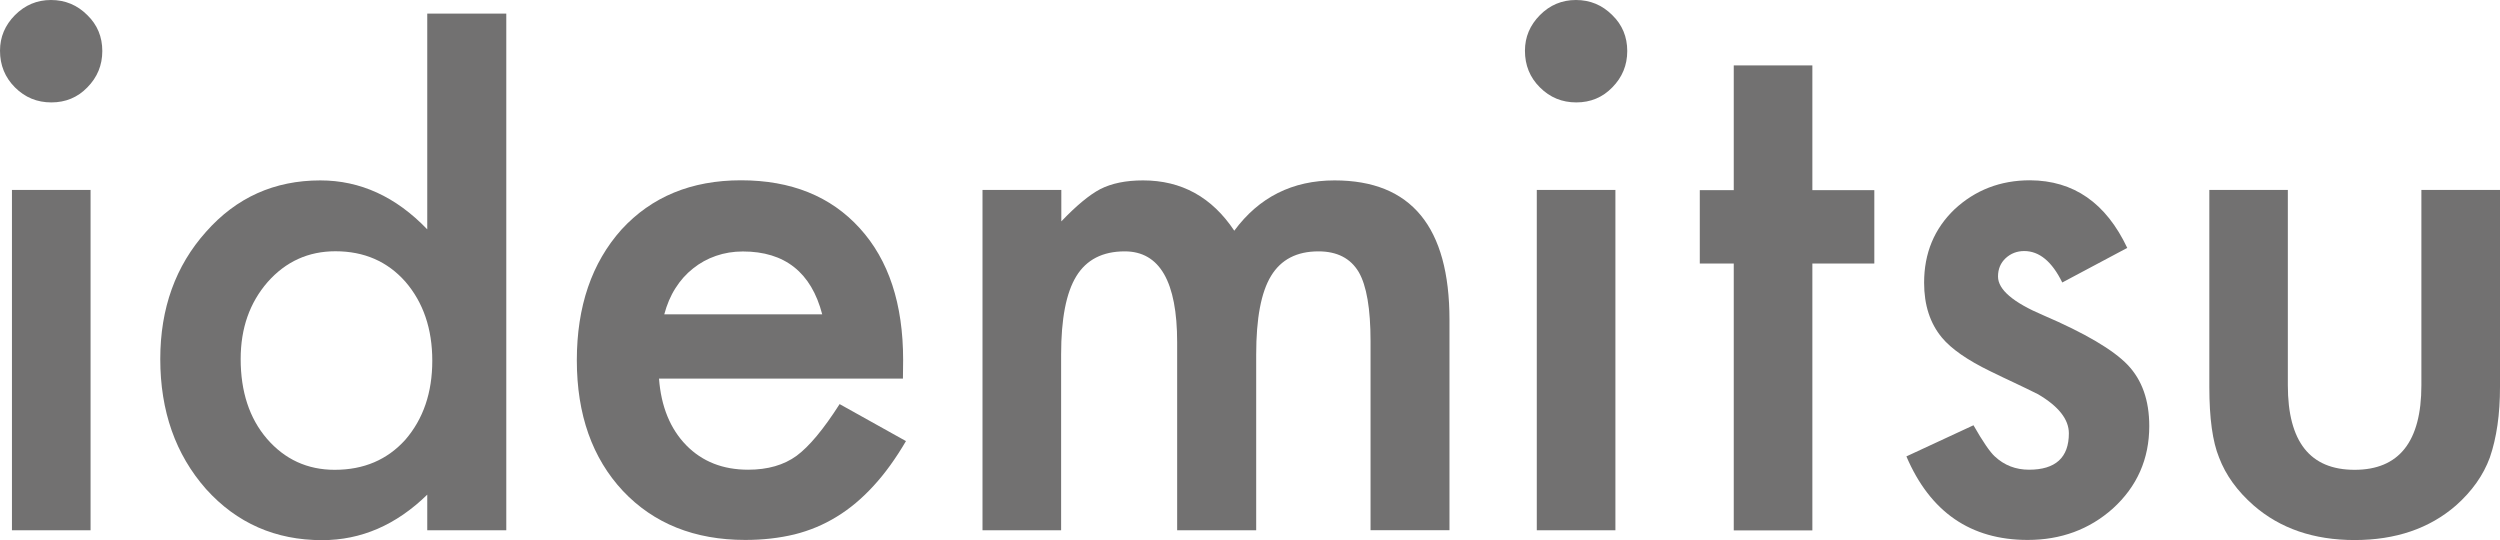
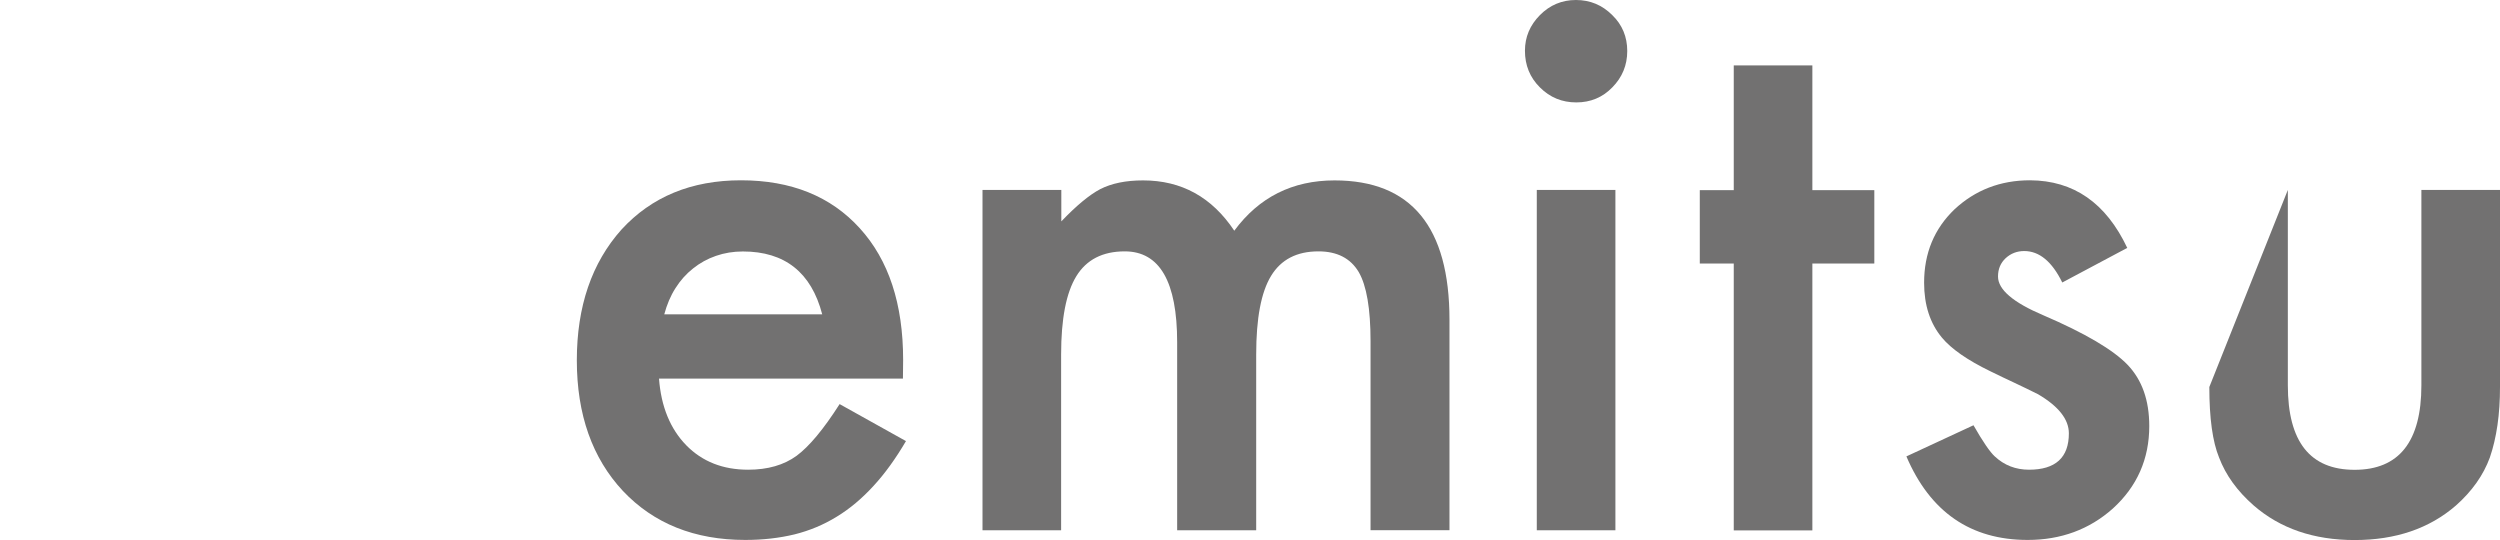
<svg xmlns="http://www.w3.org/2000/svg" width="238.5" height="51.53" version="1.1" viewBox="0 0 238.5 51.53">
  <style type="text/css">.st0{fill:#727171;}
	.st1{fill:#D8032D;}
	.st2{fill:#FFFFFF;}
	.st3{clip-path:url(#SVGID_2_);fill:#727171;}
	.st4{clip-path:url(#SVGID_2_);fill:#D8032D;}</style>
  <g transform="translate(-107.43,-11.53)">
-     <path class="st0" d="m107.43 16.37c0-1.31 0.48-2.44 1.43-3.4 0.96-0.96 2.1-1.44 3.43-1.44 1.36 0 2.51 0.48 3.47 1.44 0.96 0.93 1.43 2.08 1.43 3.43s-0.48 2.51-1.43 3.47c-0.93 0.96-2.08 1.43-3.43 1.43-1.36 0-2.51-0.47-3.47-1.43-0.95-0.95-1.43-2.12-1.43-3.5m8.64 45.75h-7.5v-32.47h7.5z" />
    <path class="st0" d="m193.57 47.65h-23.27c0.2 2.67 1.07 4.79 2.6 6.36 1.53 1.56 3.5 2.33 5.9 2.33 1.87 0 3.41-0.44 4.63-1.33 1.2-0.89 2.57-2.53 4.1-4.93l6.33 3.53c-0.98 1.67-2.01 3.1-3.1 4.28-1.09 1.19-2.25 2.17-3.5 2.93-1.25 0.77-2.59 1.33-4.03 1.69-1.45 0.35-3.01 0.53-4.7 0.53-4.84 0-8.73-1.56-11.67-4.67-2.93-3.14-4.4-7.29-4.4-12.47 0-5.13 1.42-9.29 4.26-12.47 2.87-3.13 6.67-4.7 11.4-4.7 4.78 0 8.56 1.52 11.33 4.57 2.76 3.03 4.14 7.21 4.14 12.57zm-7.7-6.13c-1.04-4-3.57-6-7.57-6-0.91 0-1.76 0.14-2.57 0.42s-1.53 0.68-2.18 1.2c-0.66 0.52-1.22 1.15-1.68 1.88-0.47 0.73-0.82 1.57-1.07 2.5z" />
    <path class="st0" d="m201.18 29.65h7.5v3c1.44-1.51 2.68-2.53 3.7-3.07 1.09-0.56 2.46-0.84 4.1-0.84 3.67 0 6.57 1.6 8.7 4.8 2.36-3.2 5.55-4.8 9.57-4.8 7.31 0 10.96 4.44 10.96 13.3v20.07h-7.53v-18.03c0-3.11-0.38-5.31-1.13-6.6-0.78-1.31-2.06-1.97-3.84-1.97-2.07 0-3.57 0.78-4.52 2.34s-1.42 4.05-1.42 7.5v16.77h-7.54v-17.94c0-5.78-1.67-8.67-5-8.67-2.11 0-3.65 0.79-4.62 2.37s-1.45 4.07-1.45 7.47v16.77h-7.5v-32.47z" />
    <path class="st0" d="m252.91 16.37c0-1.31 0.48-2.44 1.43-3.4s2.1-1.44 3.43-1.44c1.36 0 2.51 0.48 3.47 1.44 0.96 0.93 1.43 2.08 1.43 3.43s-0.48 2.51-1.43 3.47c-0.93 0.96-2.08 1.43-3.43 1.43-1.36 0-2.51-0.47-3.47-1.43-0.96-0.95-1.43-2.12-1.43-3.5m8.63 45.75h-7.5v-32.47h7.5z" />
    <polygon class="st0" points="272.83 62.13 272.83 36.67 269.59 36.67 269.59 29.67 272.83 29.67 272.83 17.77 280.33 17.77 280.33 29.67 286.24 29.67 286.24 36.67 280.33 36.67 280.33 62.13" />
    <path class="st0" d="m310.37 35.18-6.2 3.3c-0.98-2-2.19-3-3.63-3-0.69 0-1.28 0.23-1.77 0.68-0.49 0.46-0.73 1.04-0.73 1.75 0 1.25 1.45 2.48 4.33 3.7 3.98 1.71 6.66 3.29 8.04 4.73 1.38 1.45 2.06 3.39 2.06 5.84 0 3.13-1.16 5.76-3.47 7.86-2.24 2-4.96 3-8.13 3-5.44 0-9.3-2.66-11.57-7.97l6.4-2.97c0.89 1.56 1.57 2.55 2.03 2.97 0.91 0.85 2 1.27 3.27 1.27 2.53 0 3.8-1.16 3.8-3.47 0-1.33-0.98-2.58-2.94-3.73-0.76-0.38-1.51-0.74-2.27-1.1-0.76-0.35-1.52-0.72-2.3-1.1-2.18-1.06-3.71-2.13-4.6-3.2-1.13-1.36-1.7-3.1-1.7-5.24 0-2.82 0.97-5.15 2.9-7 1.98-1.84 4.38-2.77 7.2-2.77 4.17 0.02 7.25 2.16 9.28 6.45" />
-     <path class="st0" d="m325.69 29.65v18.64c0 5.38 2.12 8.06 6.37 8.06 4.24 0 6.37-2.69 6.37-8.06v-18.64h7.5v18.8c0 2.6-0.32 4.84-0.97 6.73-0.62 1.69-1.7 3.21-3.23 4.57-2.53 2.2-5.76 3.3-9.67 3.3-3.89 0-7.1-1.1-9.63-3.3-1.55-1.36-2.66-2.88-3.3-4.57-0.62-1.51-0.93-3.75-0.93-6.73v-18.8z" />
-     <path class="st0" d="m148.19 12.83h7.54v49.29h-7.54v-3.4c-2.96 2.89-6.3 4.34-10.03 4.34-4.45 0-8.14-1.62-11.07-4.87-2.92-3.31-4.37-7.45-4.37-12.41 0-4.84 1.46-8.89 4.37-12.14 2.89-3.27 6.52-4.9 10.9-4.9 3.8 0 7.21 1.55 10.2 4.67zm-17.8 32.95c0 3.11 0.83 5.65 2.5 7.6 1.71 1.98 3.87 2.97 6.47 2.97 2.78 0 5.02-0.96 6.74-2.87 1.71-1.98 2.57-4.49 2.57-7.54 0-3.04-0.86-5.56-2.57-7.54-1.71-1.93-3.93-2.9-6.67-2.9-2.58 0-4.74 0.98-6.47 2.94-1.72 1.98-2.57 4.42-2.57 7.34" />
+     <path class="st0" d="m325.69 29.65v18.64c0 5.38 2.12 8.06 6.37 8.06 4.24 0 6.37-2.69 6.37-8.06v-18.64h7.5v18.8c0 2.6-0.32 4.84-0.97 6.73-0.62 1.69-1.7 3.21-3.23 4.57-2.53 2.2-5.76 3.3-9.67 3.3-3.89 0-7.1-1.1-9.63-3.3-1.55-1.36-2.66-2.88-3.3-4.57-0.62-1.51-0.93-3.75-0.93-6.73z" />
  </g>
</svg>